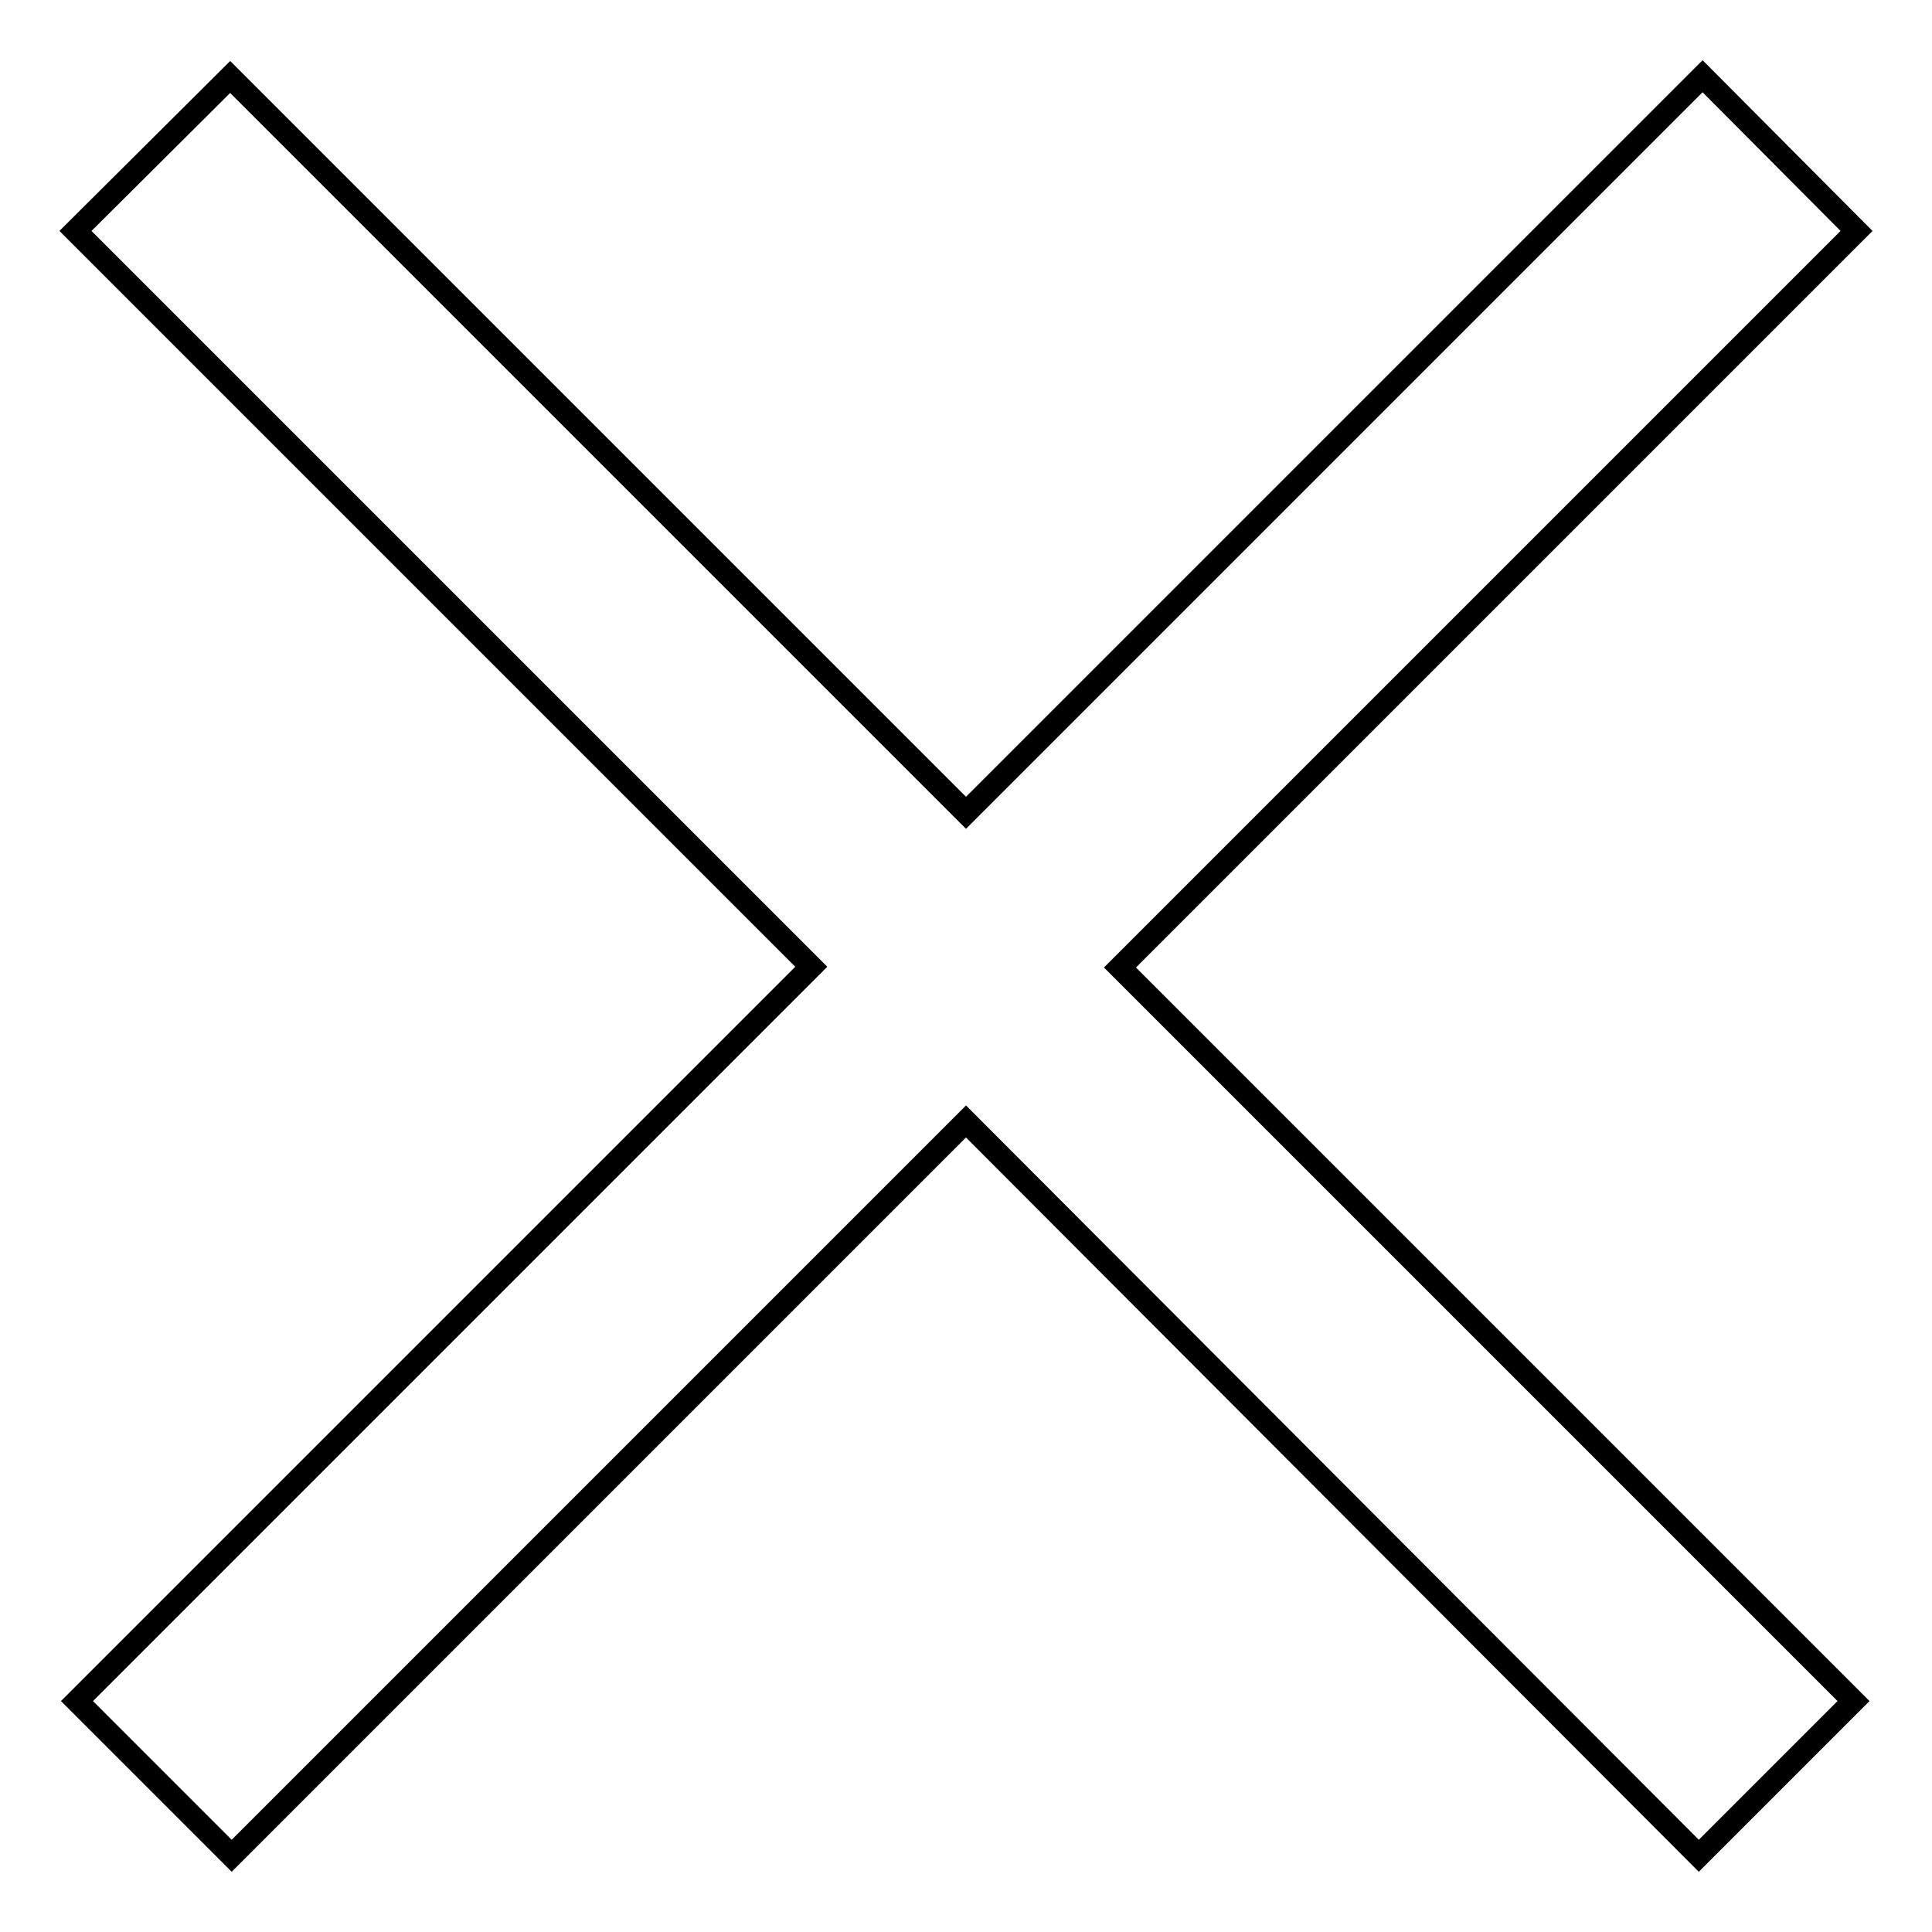
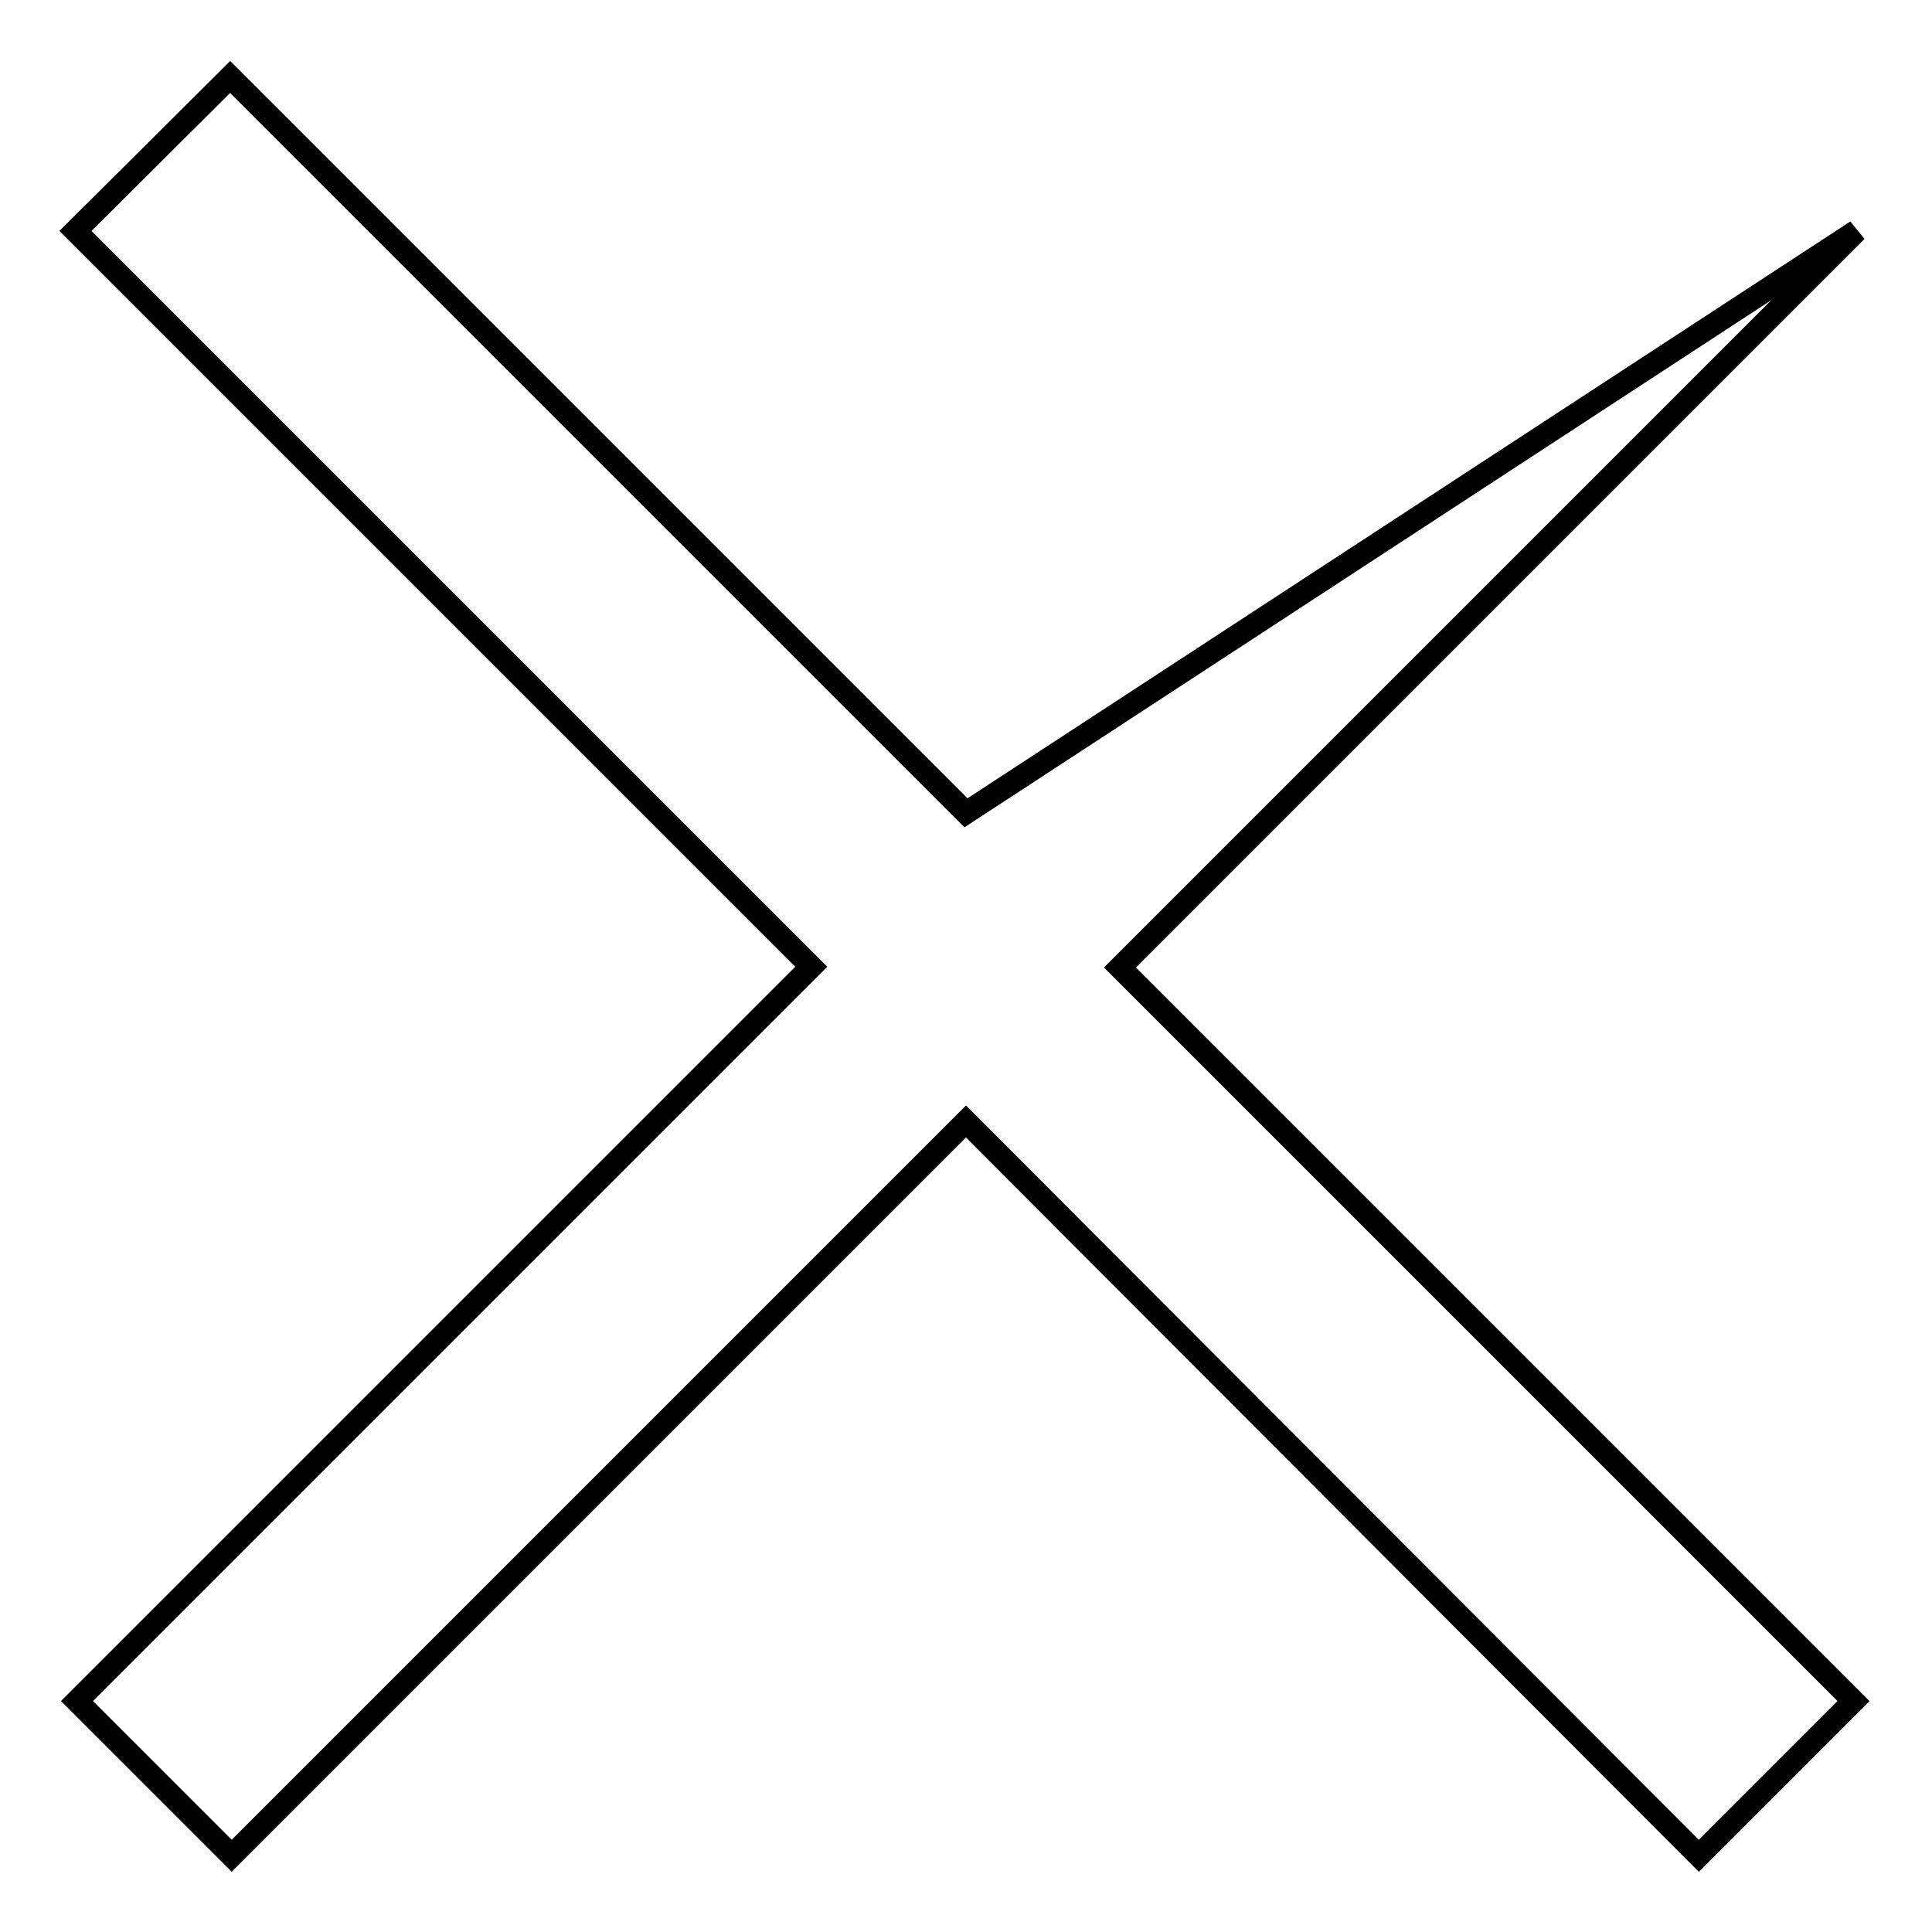
<svg xmlns="http://www.w3.org/2000/svg" version="1.1" x="0px" y="0px" viewBox="0 0 256 256" enable-background="new 0 0 256 256" xml:space="preserve">
  <g>
    <g>
-       <path stroke-width="3" fill-opacity="0" stroke="#000000" d="M30.5,10.2l97.5,97.5l97.6-97.6L246,30.6l-97.6,97.6l97.2,97.2l-20.5,20.5L128,148.6l-97.3,97.3l-20.5-20.5l97.3-97.3L10,30.6L30.5,10.2z" />
+       <path stroke-width="3" fill-opacity="0" stroke="#000000" d="M30.5,10.2l97.5,97.5L246,30.6l-97.6,97.6l97.2,97.2l-20.5,20.5L128,148.6l-97.3,97.3l-20.5-20.5l97.3-97.3L10,30.6L30.5,10.2z" />
    </g>
  </g>
</svg>